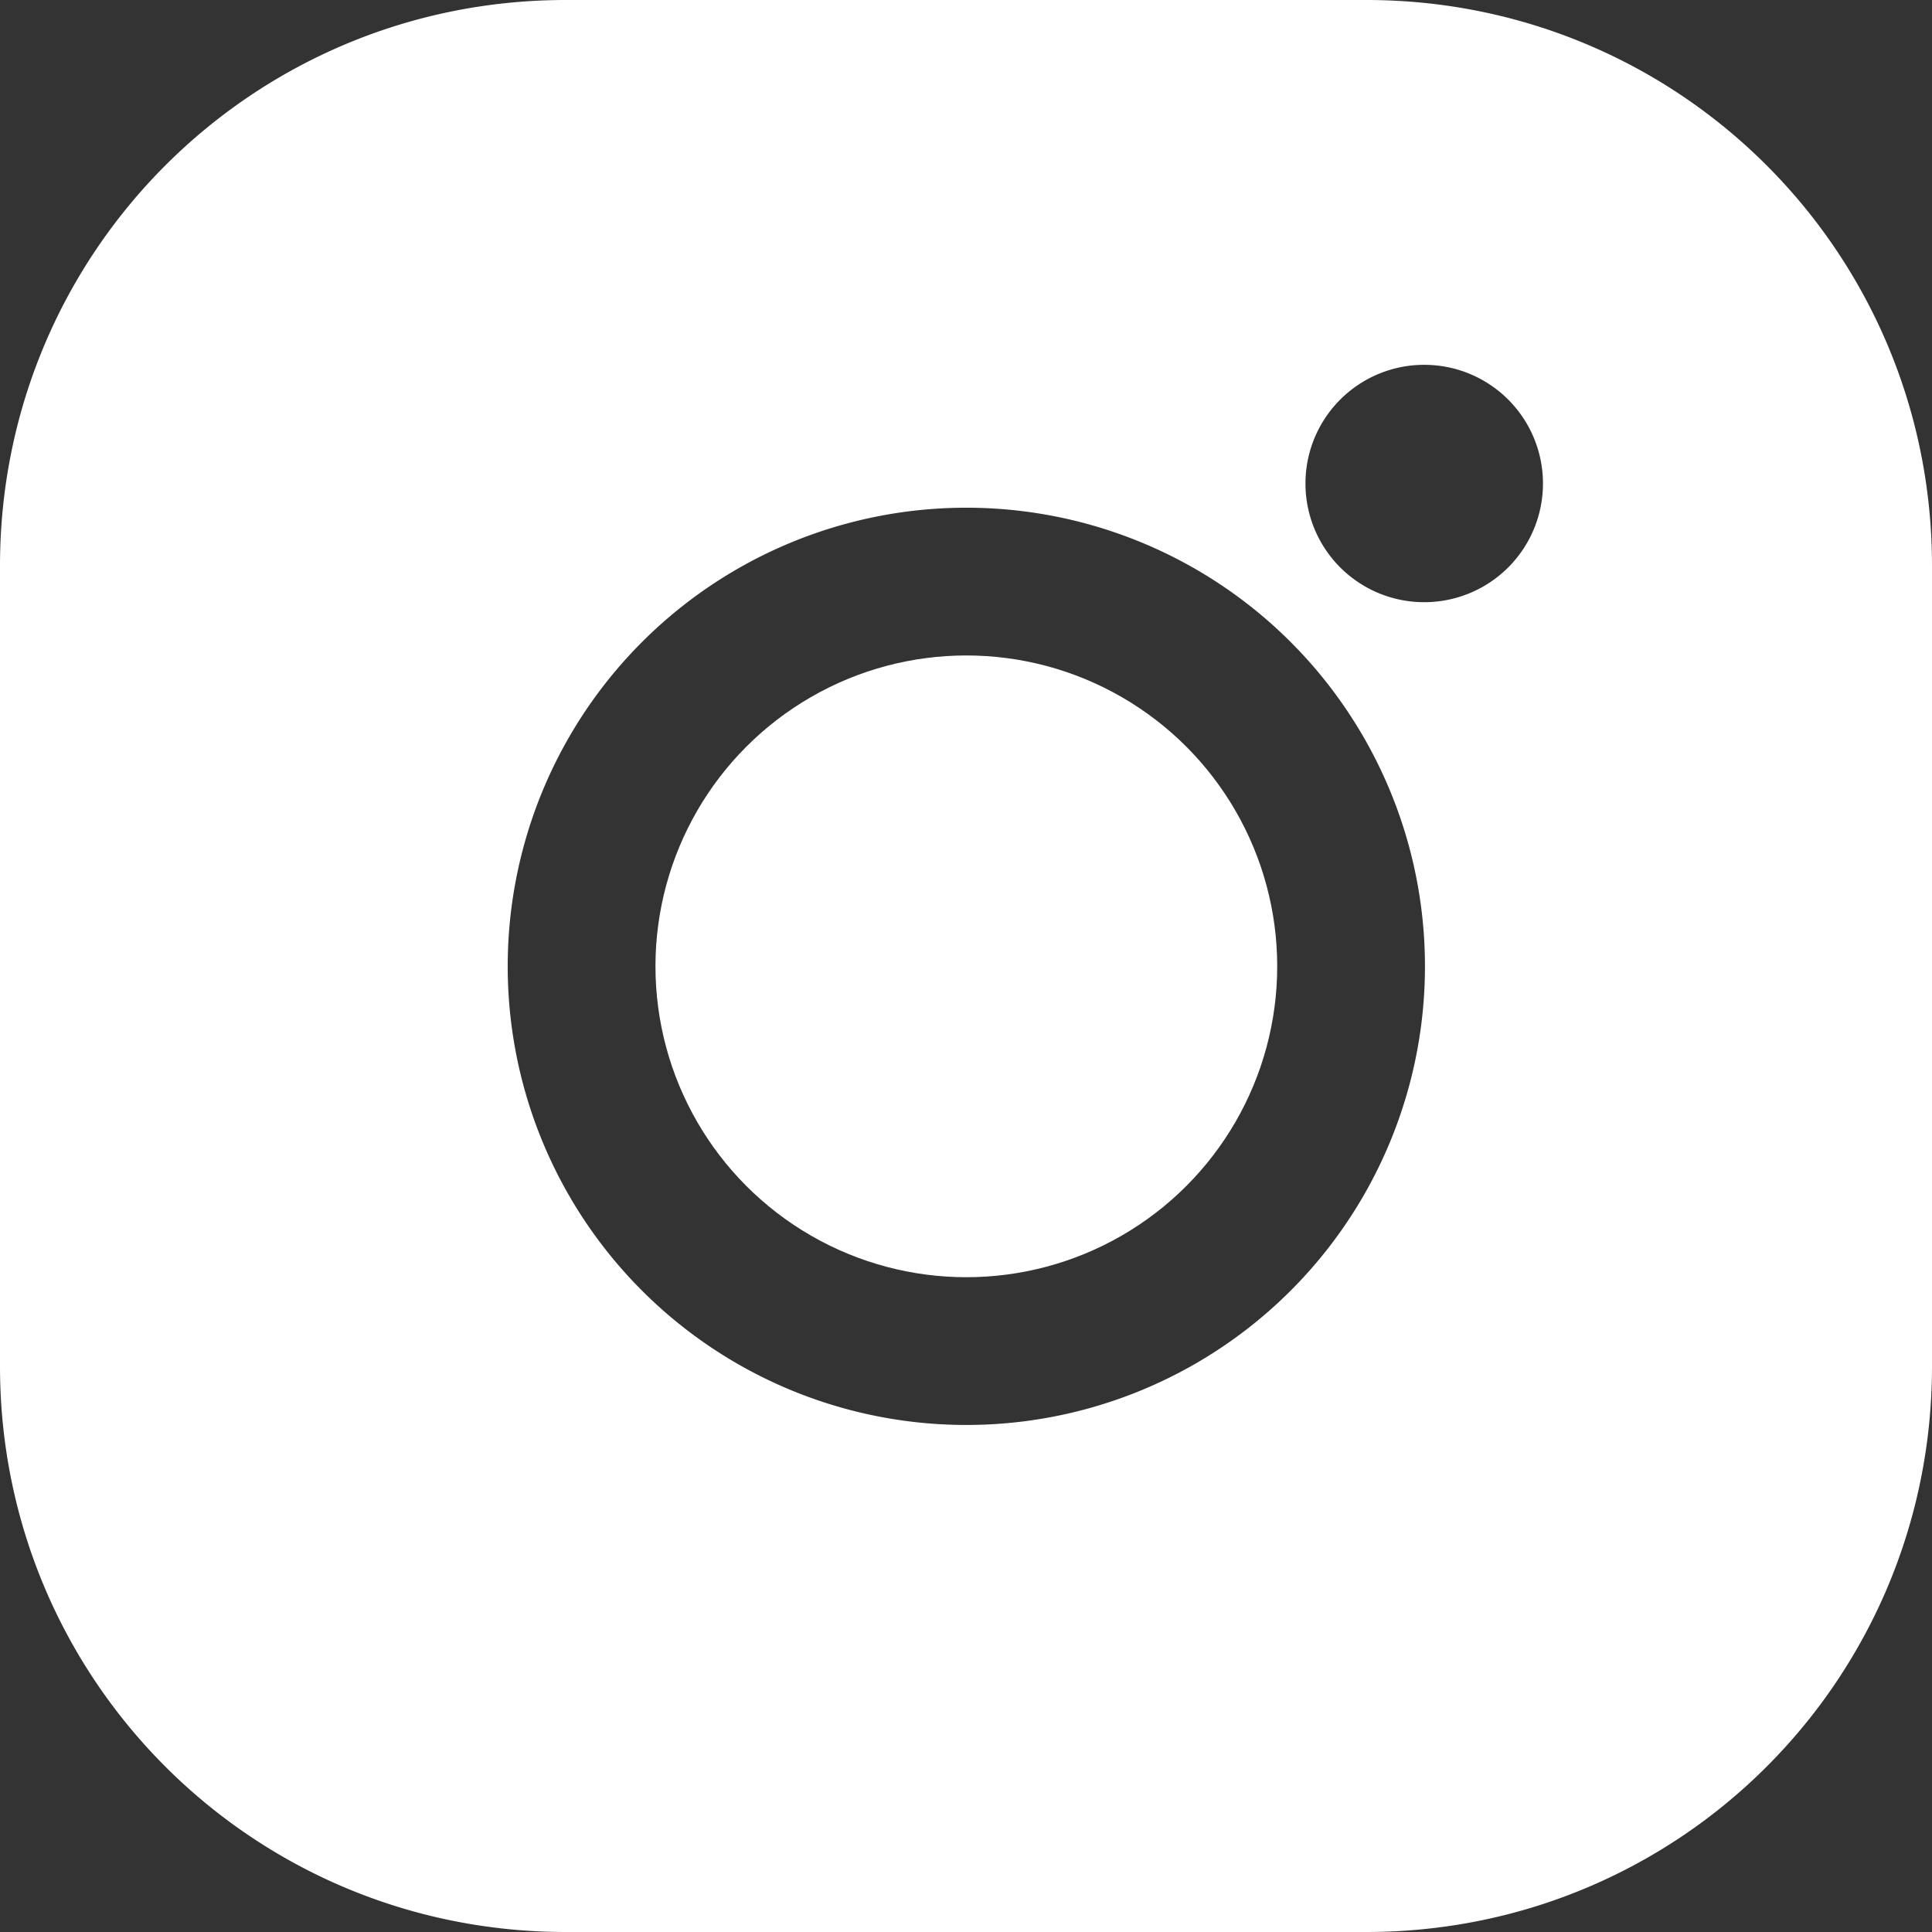
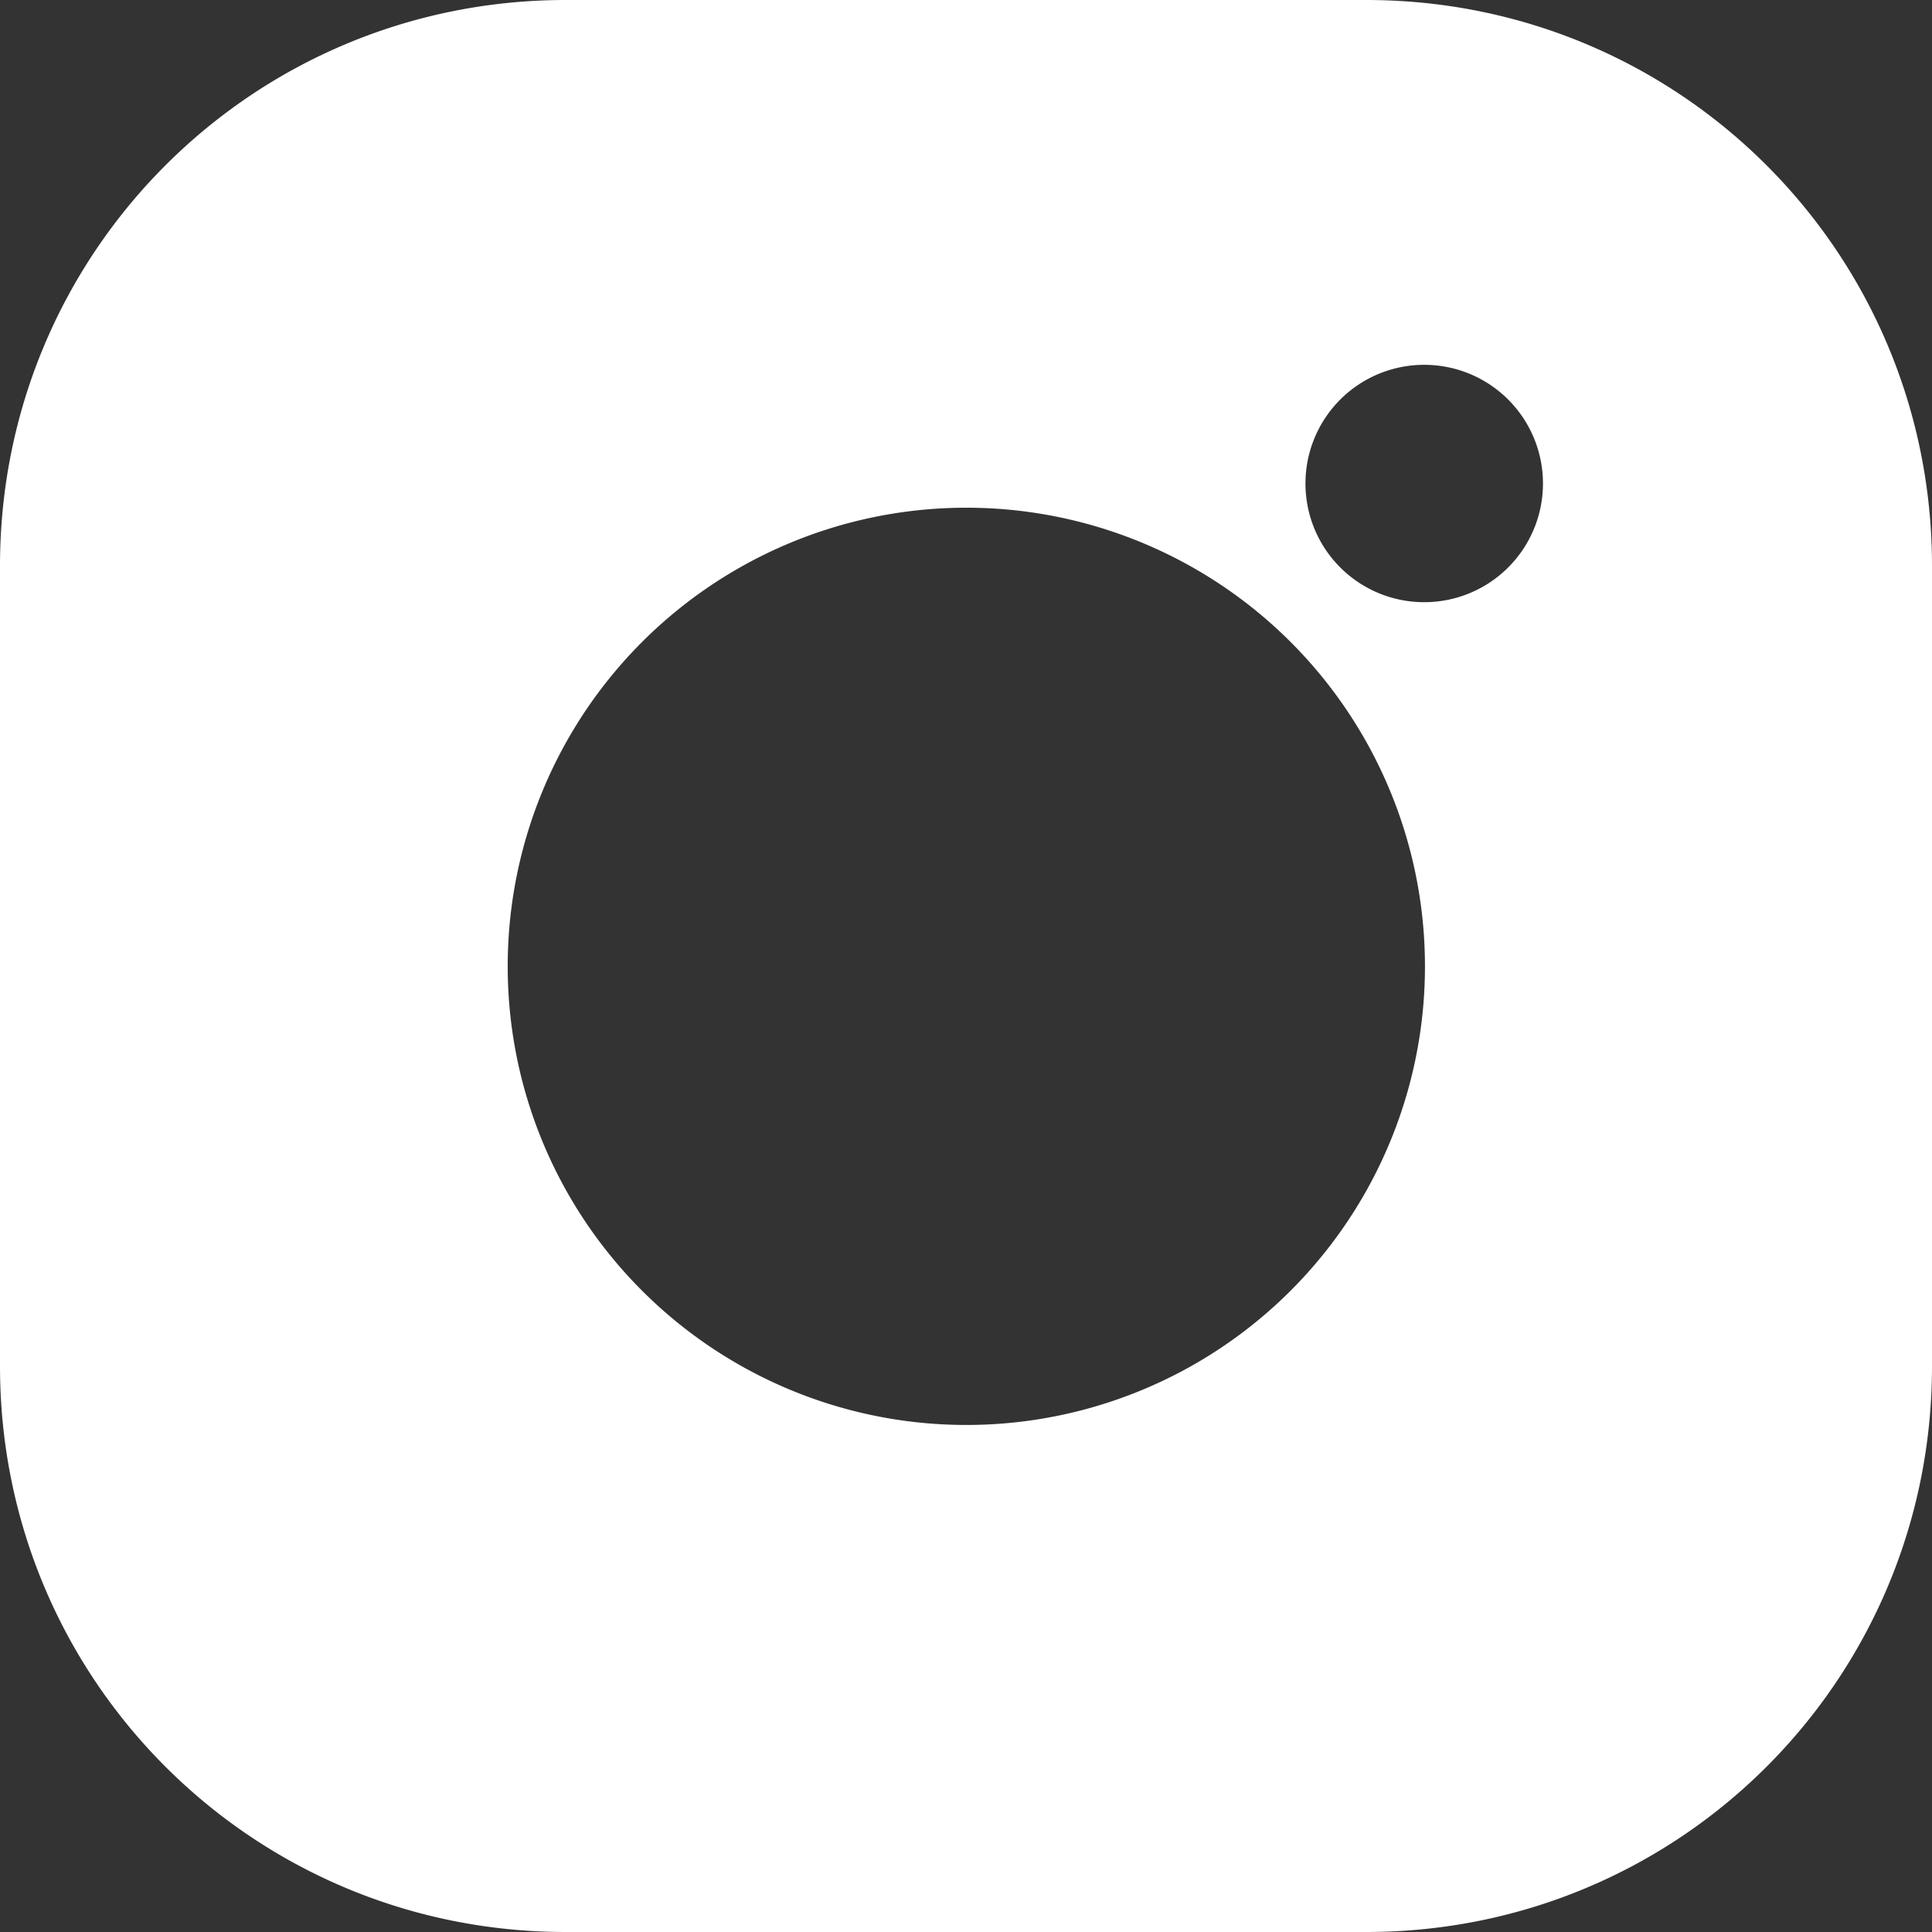
<svg xmlns="http://www.w3.org/2000/svg" xmlns:ns1="http://sodipodi.sourceforge.net/DTD/sodipodi-0.dtd" xmlns:ns2="http://www.inkscape.org/namespaces/inkscape" id="Ebene_2" viewBox="0 0 28.65 28.65" version="1.1" ns1:docname="insta_white.svg" ns2:version="1.4 (e7c3feb1, 2024-10-09)">
  <rect x="0" y="0" width="28.65" height="28.65" fill="#333333" stroke="none" />
  <ns1:namedview id="namedview3" pagecolor="#ffceff" bordercolor="#000000" borderopacity="0.25" ns2:showpageshadow="2" ns2:pageopacity="0.0" ns2:pagecheckerboard="0" ns2:deskcolor="#d1d1d1" ns2:zoom="19.953139" ns2:cx="8.3696104" ns2:cy="14.859817" ns2:window-width="2240" ns2:window-height="984" ns2:window-x="0" ns2:window-y="25" ns2:window-maximized="0" ns2:current-layer="g3" />
  <defs id="defs1">
    <style id="style1">
      .cls-1 {
        fill: #010101;
      }

      .cls-2 {
        fill: #fff;
      }
    </style>
  </defs>
  <g id="Ebene_1-2" data-name="Ebene_1">
    <g id="g3">
      <path id="rect1" class="cls-1" d="M 8.391 0 C 3.743 0 0 3.743 0 8.391 L 0 20.26 C 0 24.908 3.743 28.65 8.391 28.65 L 20.26 28.65 C 24.908 28.65 28.65 24.908 28.65 20.26 L 28.65 8.391 C 28.65 3.743 24.908 0 20.26 0 L 8.391 0 z M 21.119 5.41 A 1.76 1.76 0 0 1 22.881 7.17 A 1.76 1.76 0 0 1 21.119 8.93 A 1.76 1.76 0 0 1 19.359 7.17 A 1.76 1.76 0 0 1 21.119 5.41 z M 14.33 7.529 A 6.8 6.8 0 0 1 21.131 14.33 A 6.8 6.8 0 0 1 14.33 21.131 A 6.8 6.8 0 0 1 7.529 14.33 A 6.8 6.8 0 0 1 14.33 7.529 z " style="fill:#ffffff" />
-       <circle class="cls-1" cx="14.33" cy="14.33" r="4.61" id="circle2" style="fill:#ffffff" />
    </g>
  </g>
</svg>